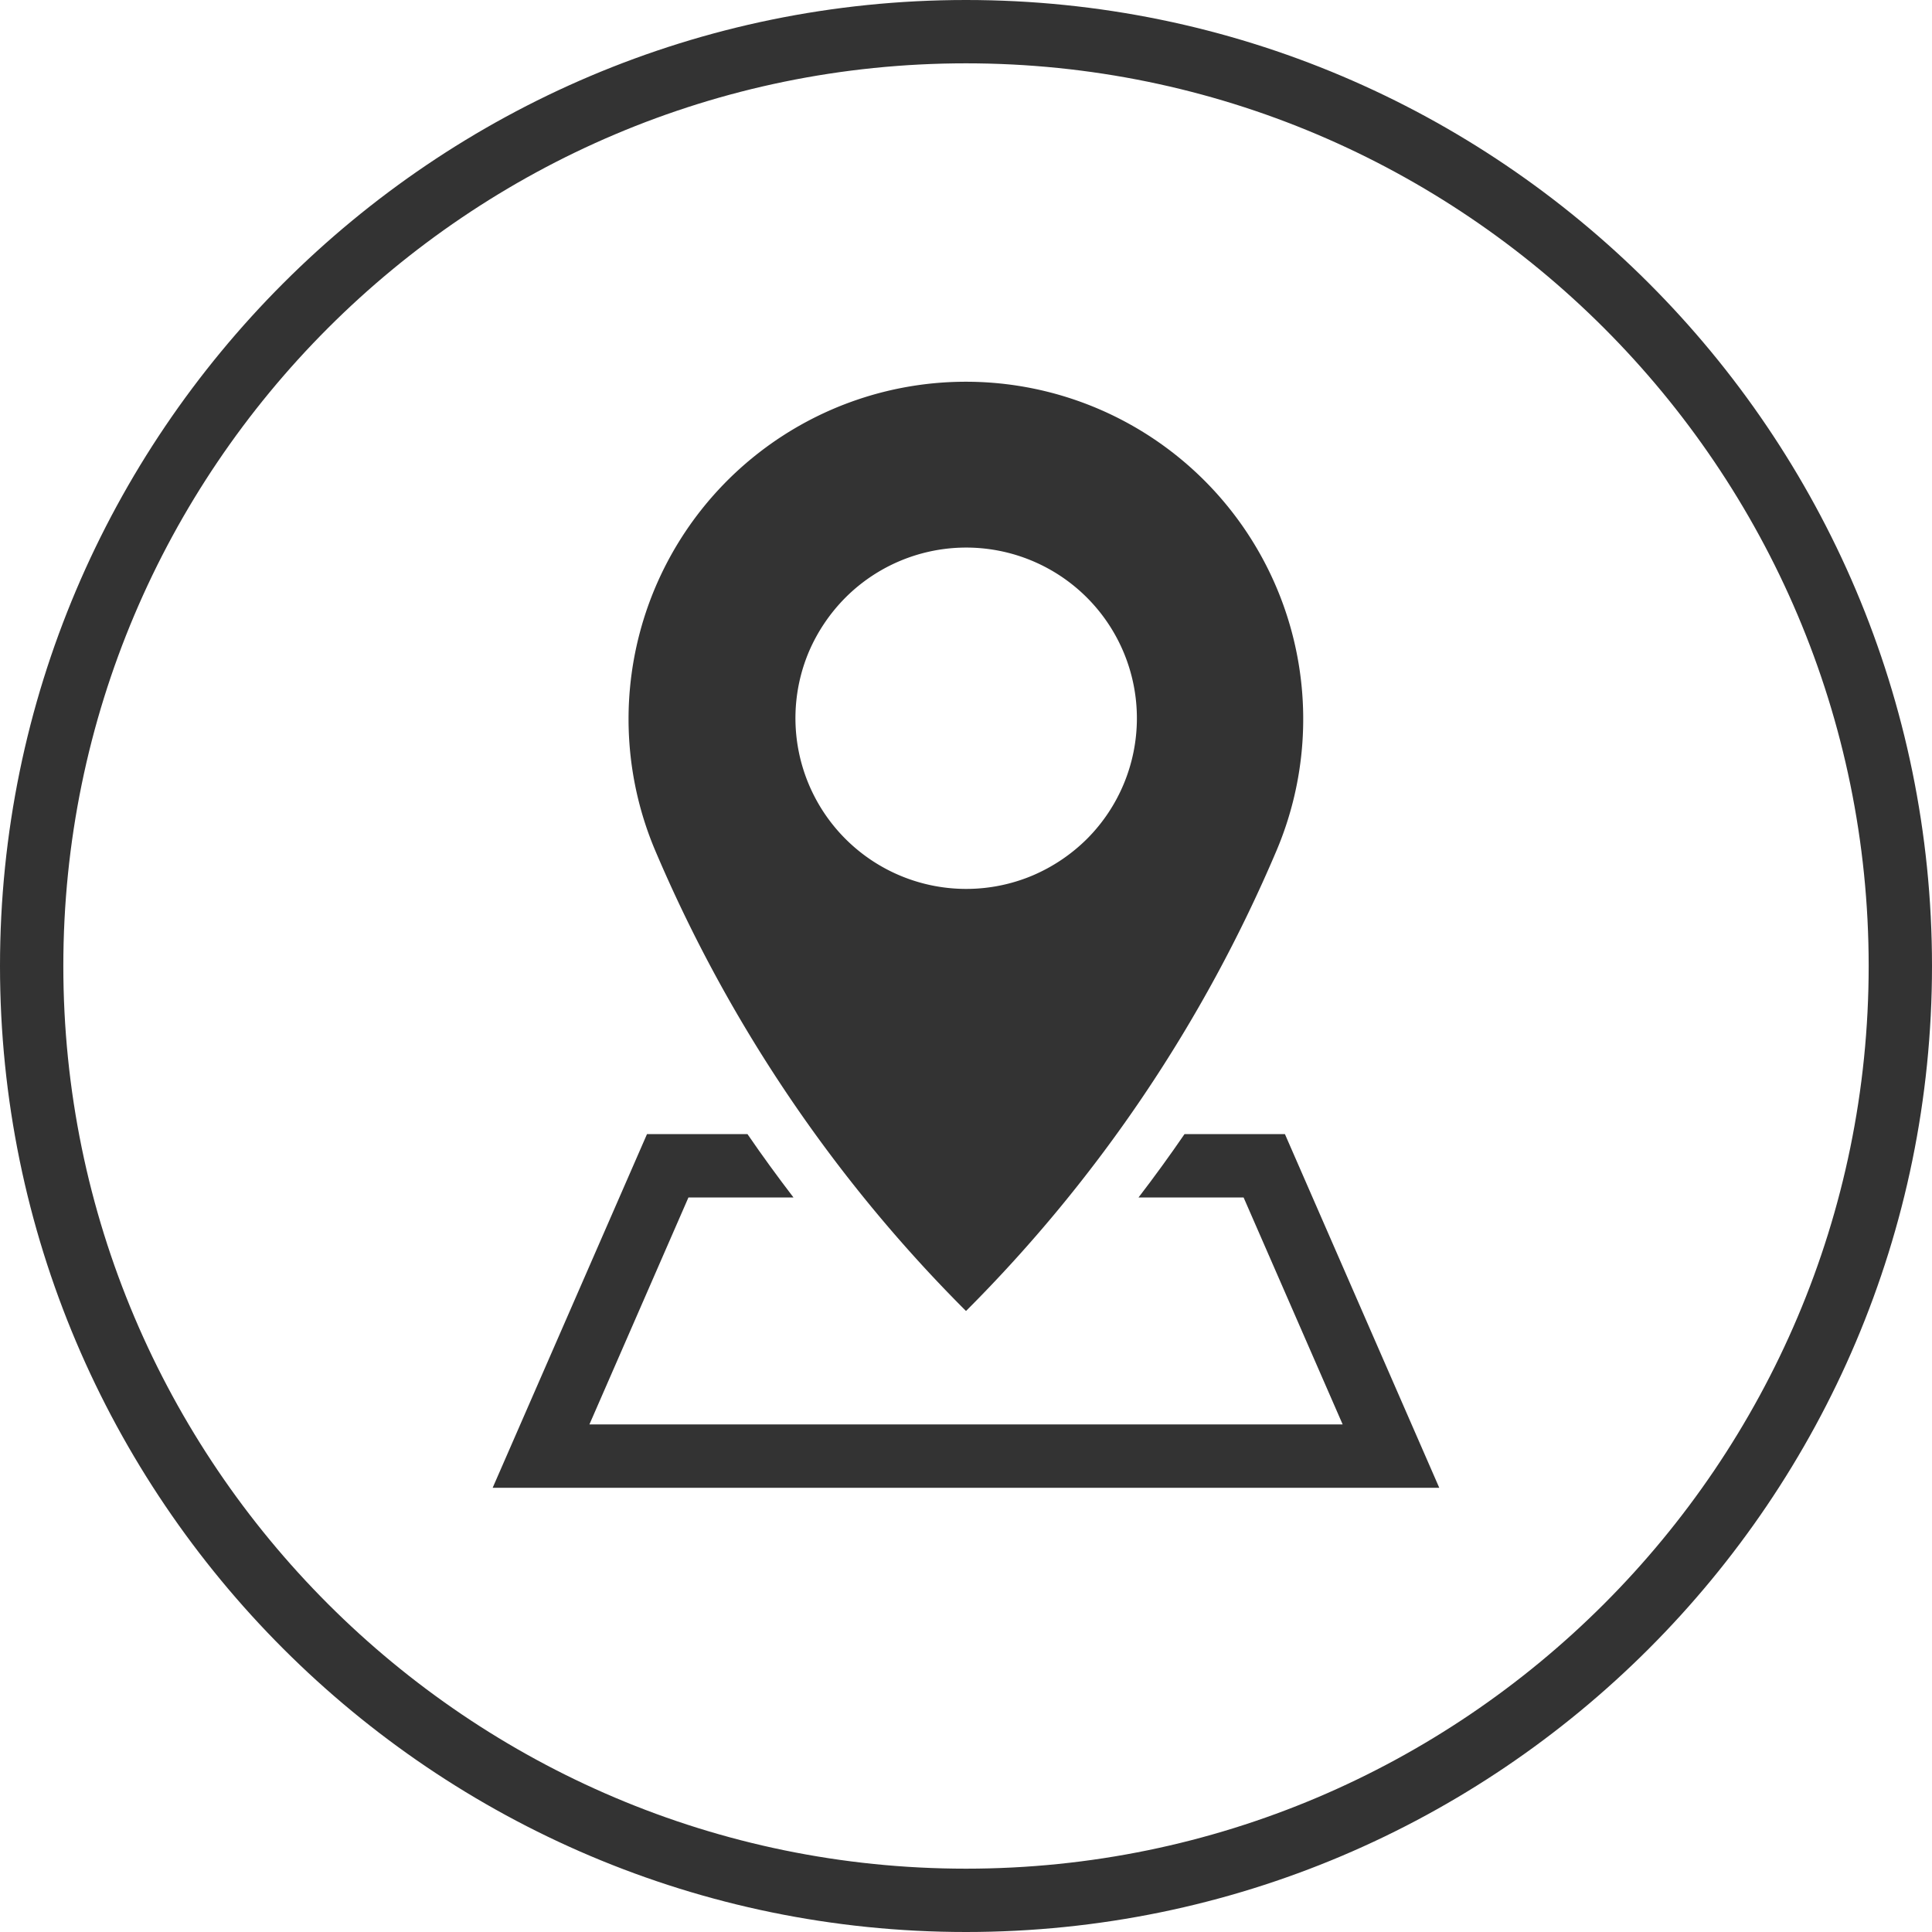
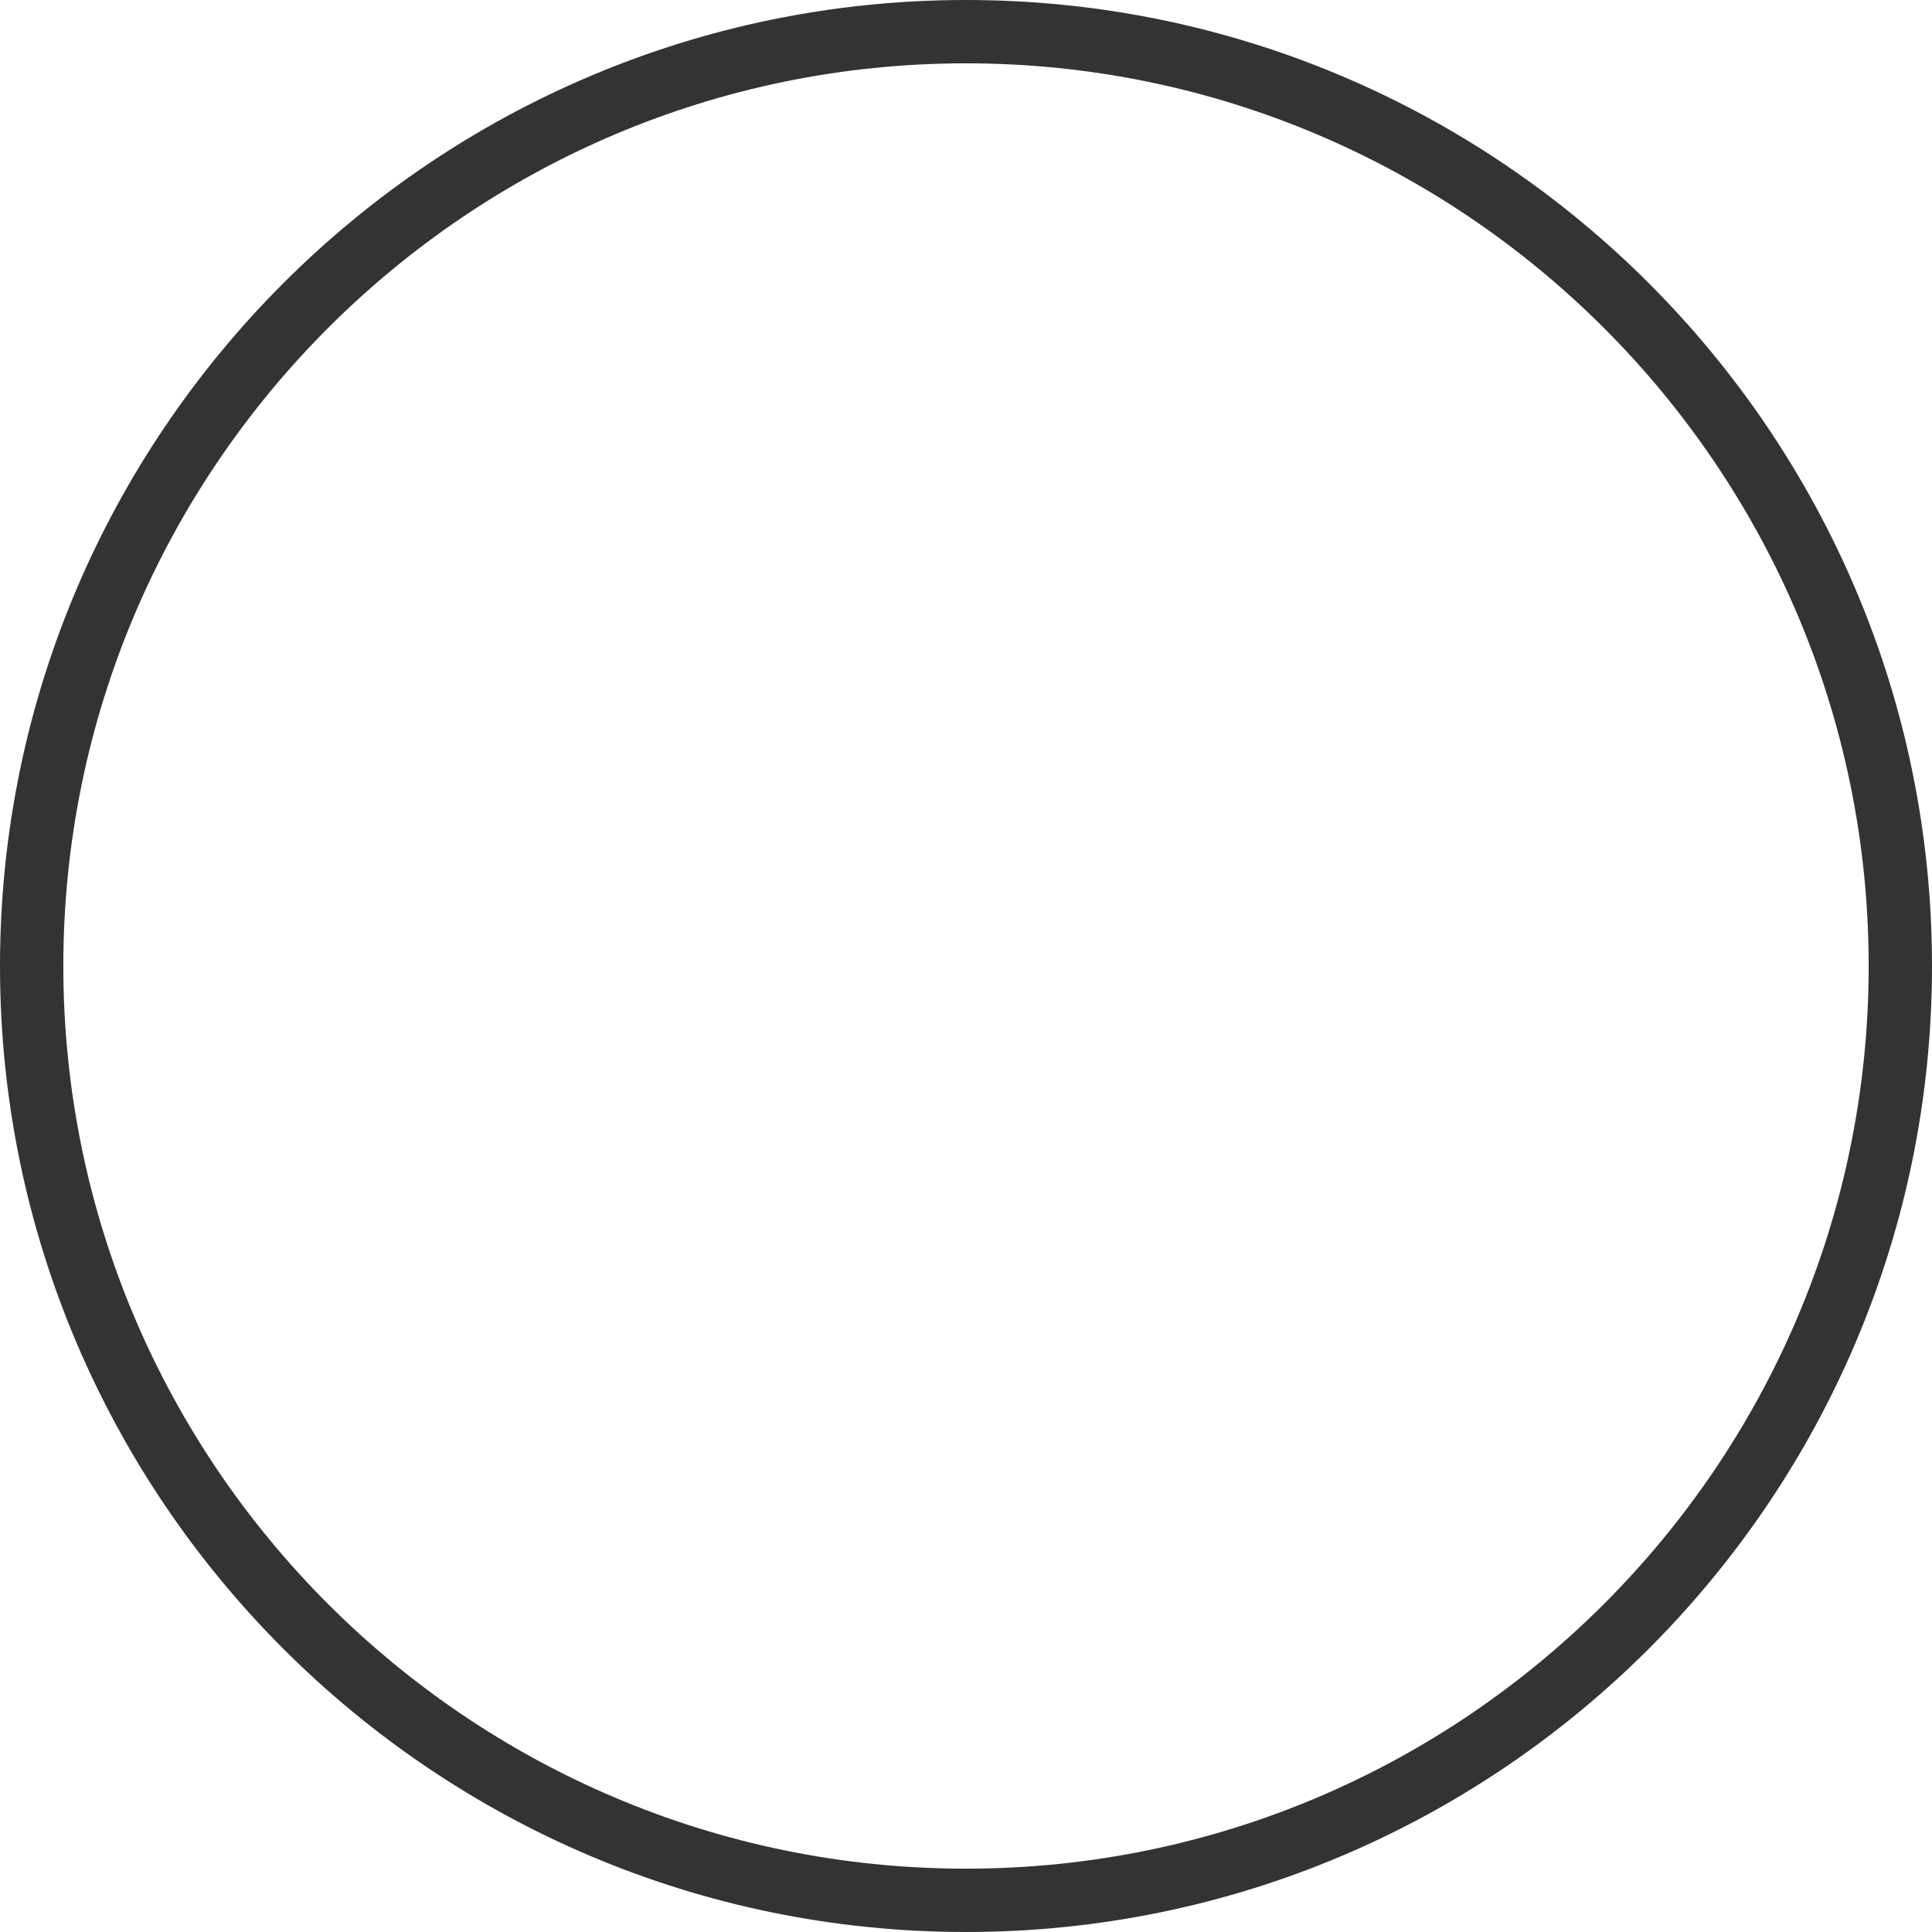
<svg xmlns="http://www.w3.org/2000/svg" viewBox="0 0 504 504">
  <defs>
    <style>.cls-1{fill:#333;}</style>
  </defs>
  <g id="Layer_2" data-name="Layer 2">
    <g id="Layer_1-2" data-name="Layer 1">
      <g id="Layer_2-2" data-name="Layer 2">
        <g id="Ebene_1" data-name="Ebene 1">
          <path class="cls-1" d="M252,0C113.05,0,0,113.05,0,252S113.05,504,252,504,504,391,504,252,391,0,252,0Zm0,487.48C122.16,487.48,16.52,381.84,16.52,252S122.16,16.52,252,16.52,487.48,122.16,487.48,252,381.84,487.48,252,487.48Z" />
-           <path class="cls-1" d="M252,342a379.36,379.36,0,0,0,81.1-120.33,88,88,0,1,0-162.26,0A379.31,379.31,0,0,0,252,342ZM211,170.05a45.37,45.37,0,0,1,9.55-14.15,44.52,44.52,0,0,1,63,62.95,45.3,45.3,0,0,1-14.18,9.54A44.55,44.55,0,0,1,211,170.05Z" />
-           <path class="cls-1" d="M335.2,295.86H309q-5.76,8.4-12,16.53h27.42l25.84,59.2H153.76l25.83-59.2H207c-4.15-5.43-8.16-10.91-12-16.53H168.78l-40.26,92.26H375.46Z" />
        </g>
      </g>
    </g>
  </g>
</svg>